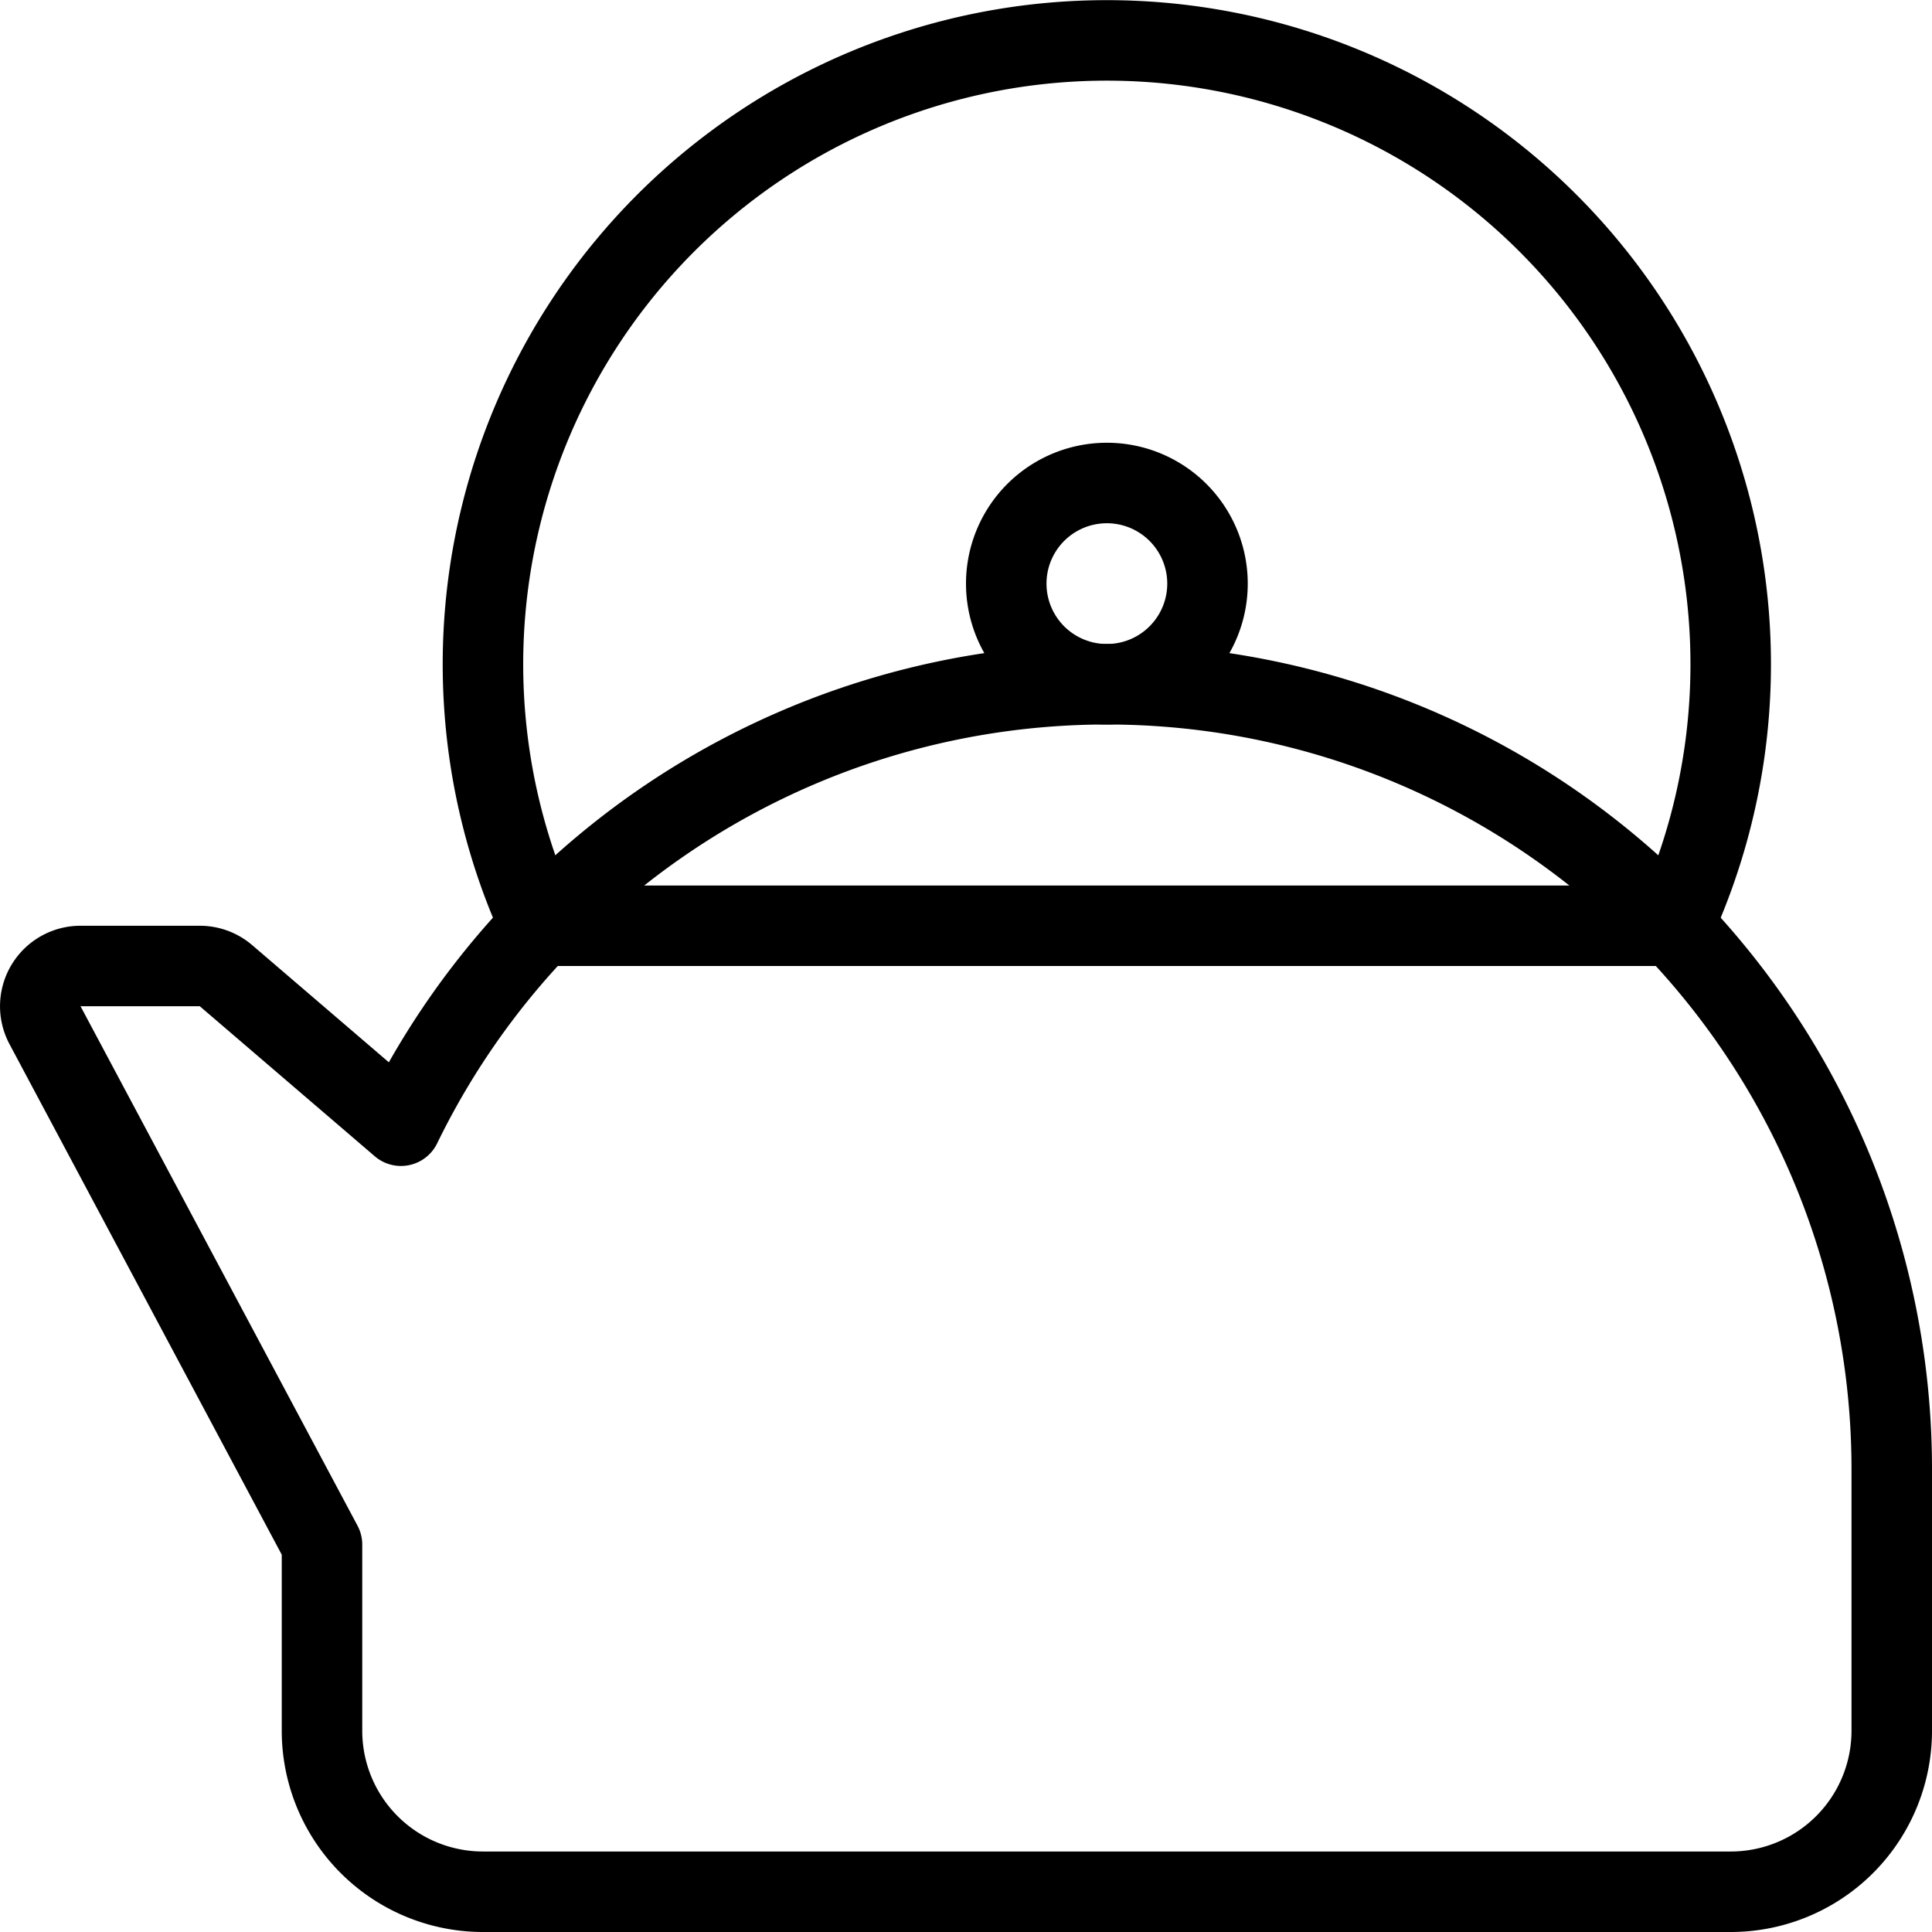
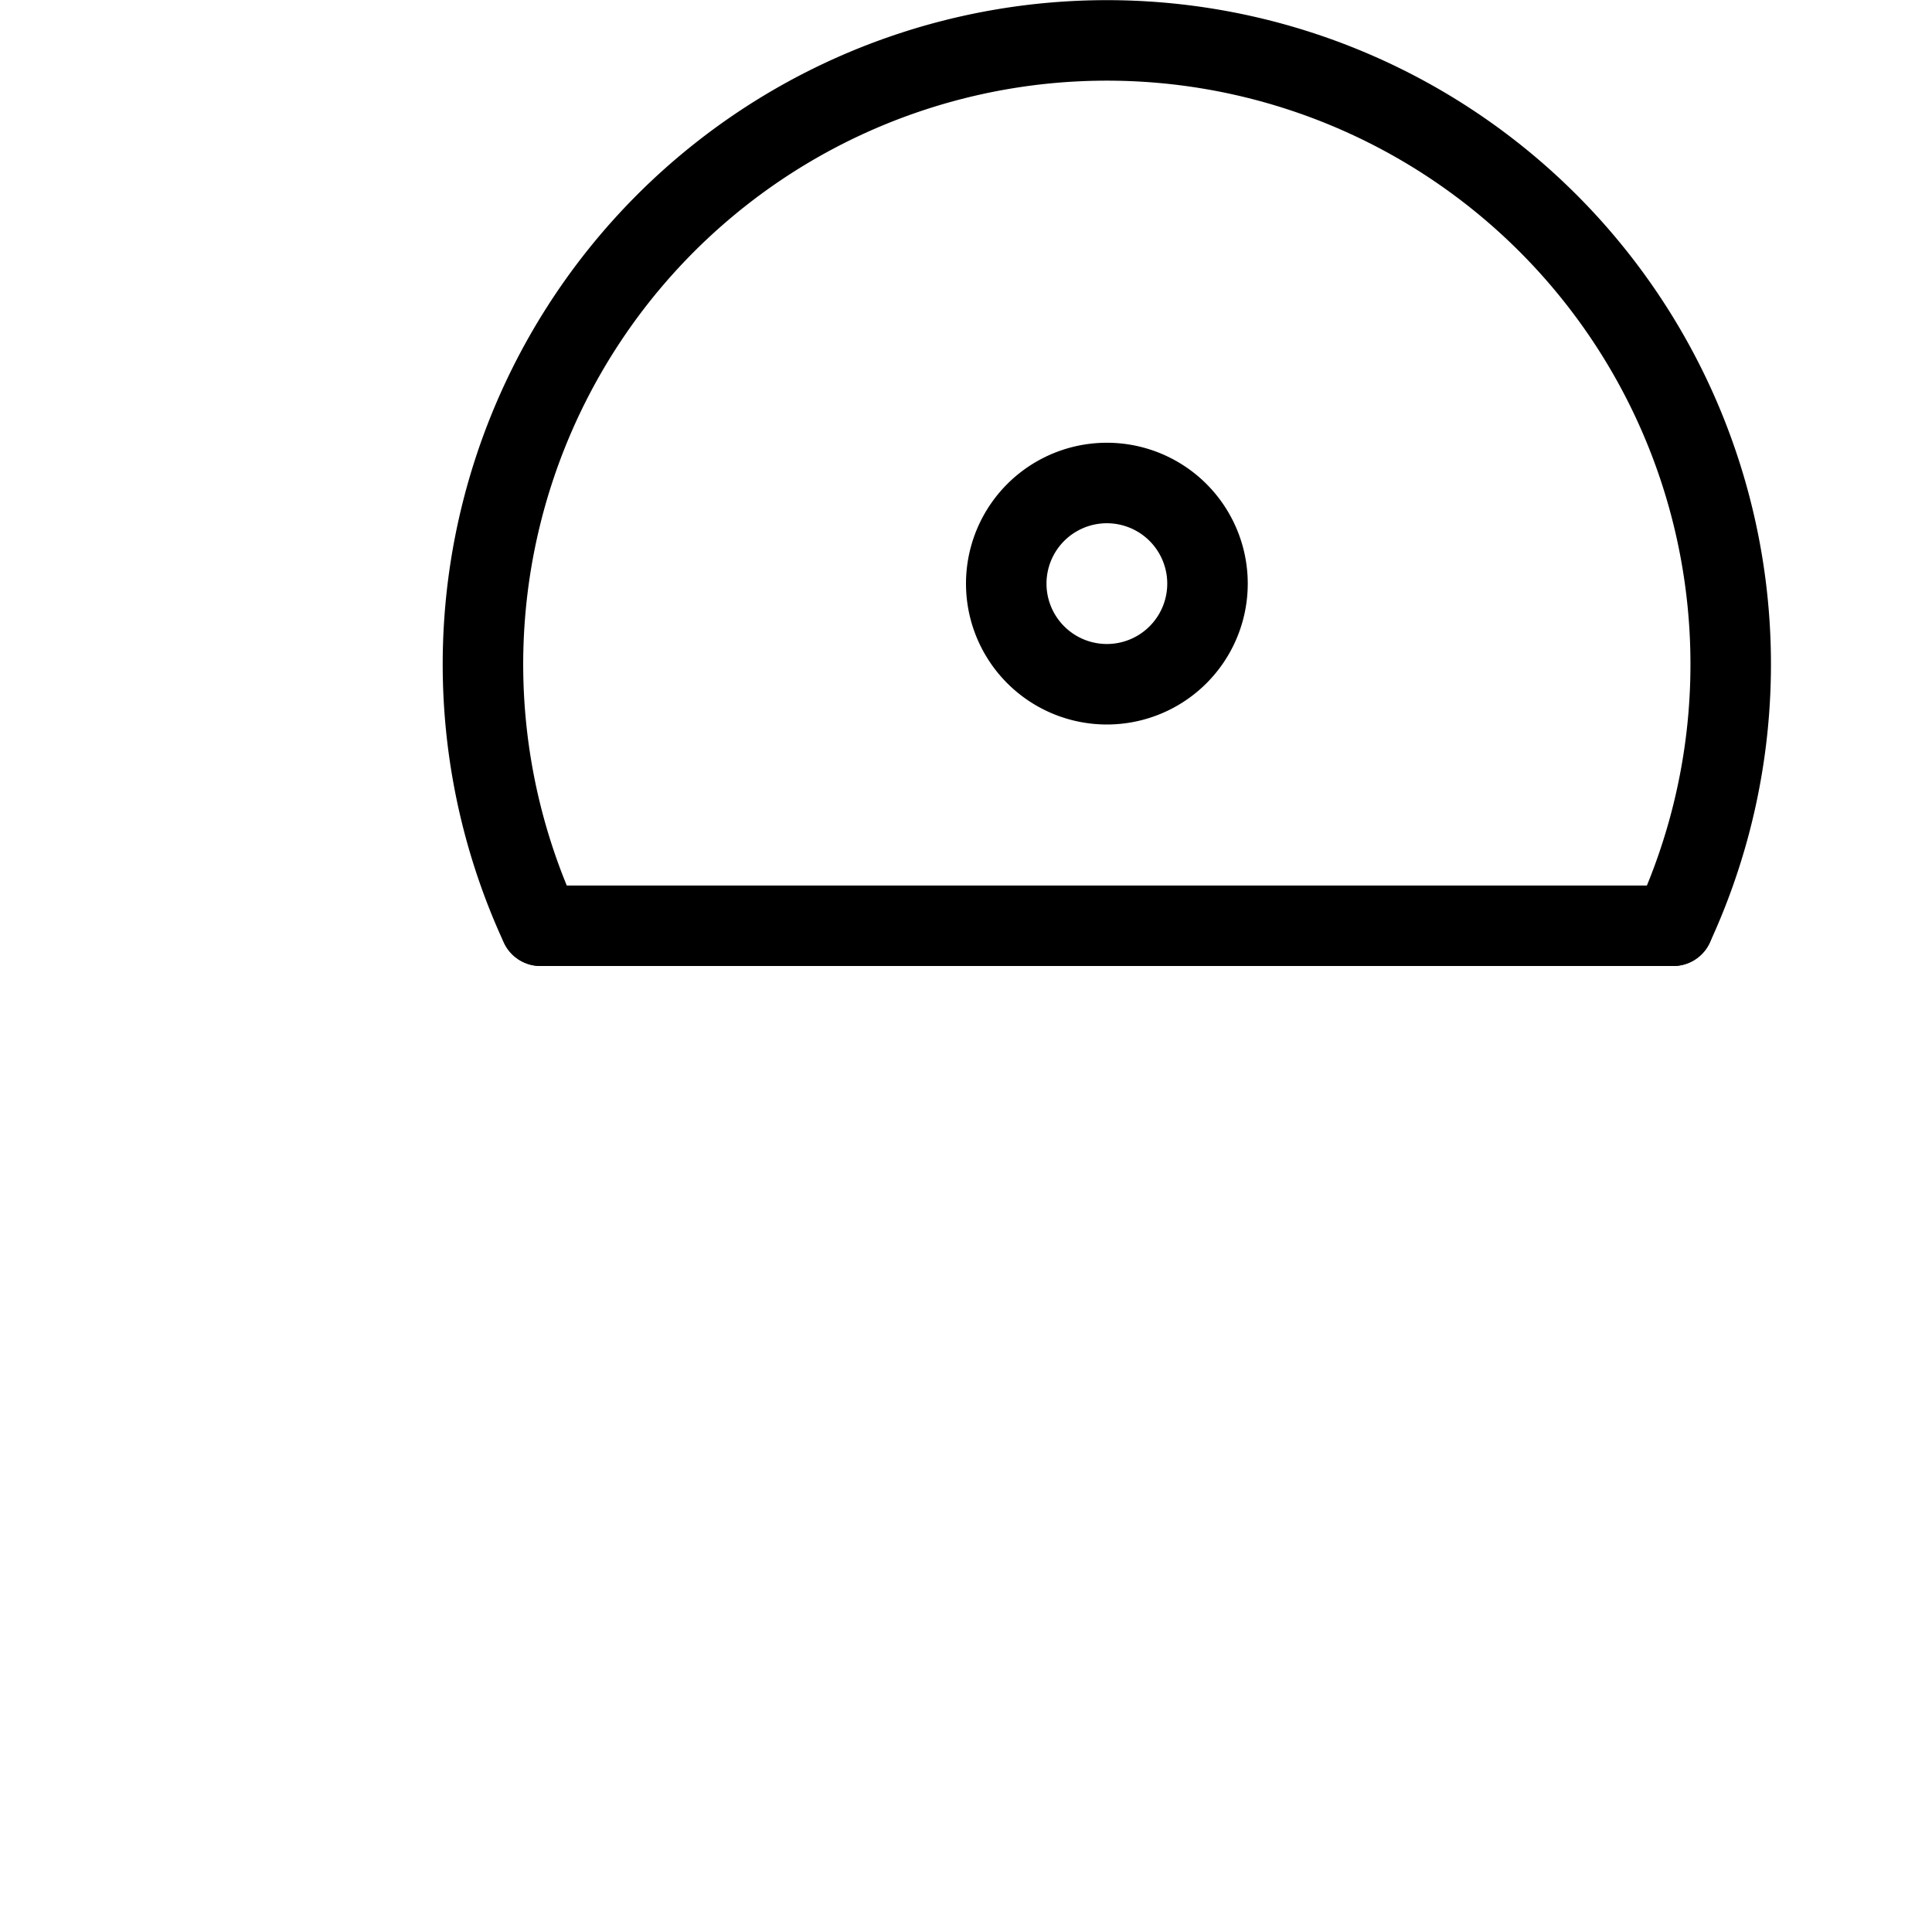
<svg xmlns="http://www.w3.org/2000/svg" viewBox="0 0 48 48">
  <g transform="matrix(2,0,0,2,0,0)">
    <path d="M6.715 11.5L20.786 11.5" fill="none" stroke="#000001" stroke-linecap="round" stroke-linejoin="round" />
    <path d="M20.786,11.5a7.75,7.75,0,1,0-14.073,0" fill="none" stroke="#000001" stroke-linecap="round" stroke-linejoin="round" />
    <path d="M12.500 7.250 A1.250 1.250 0 1 0 15.000 7.250 A1.250 1.250 0 1 0 12.500 7.250 Z" fill="none" stroke="#000001" stroke-linecap="round" stroke-linejoin="round" />
-     <path d="M13.75,8.5a9.749,9.749,0,0,0-8.769,5.484L2.807,12.12A.5.5,0,0,0,2.482,12H1a.5.5,0,0,0-.441.735L4,19.188V21.5a2,2,0,0,0,2,2H21.5a2,2,0,0,0,2-2V18.25A9.75,9.75,0,0,0,13.75,8.5Z" fill="none" stroke="#000001" stroke-linecap="round" stroke-linejoin="round" />
  </g>
</svg>